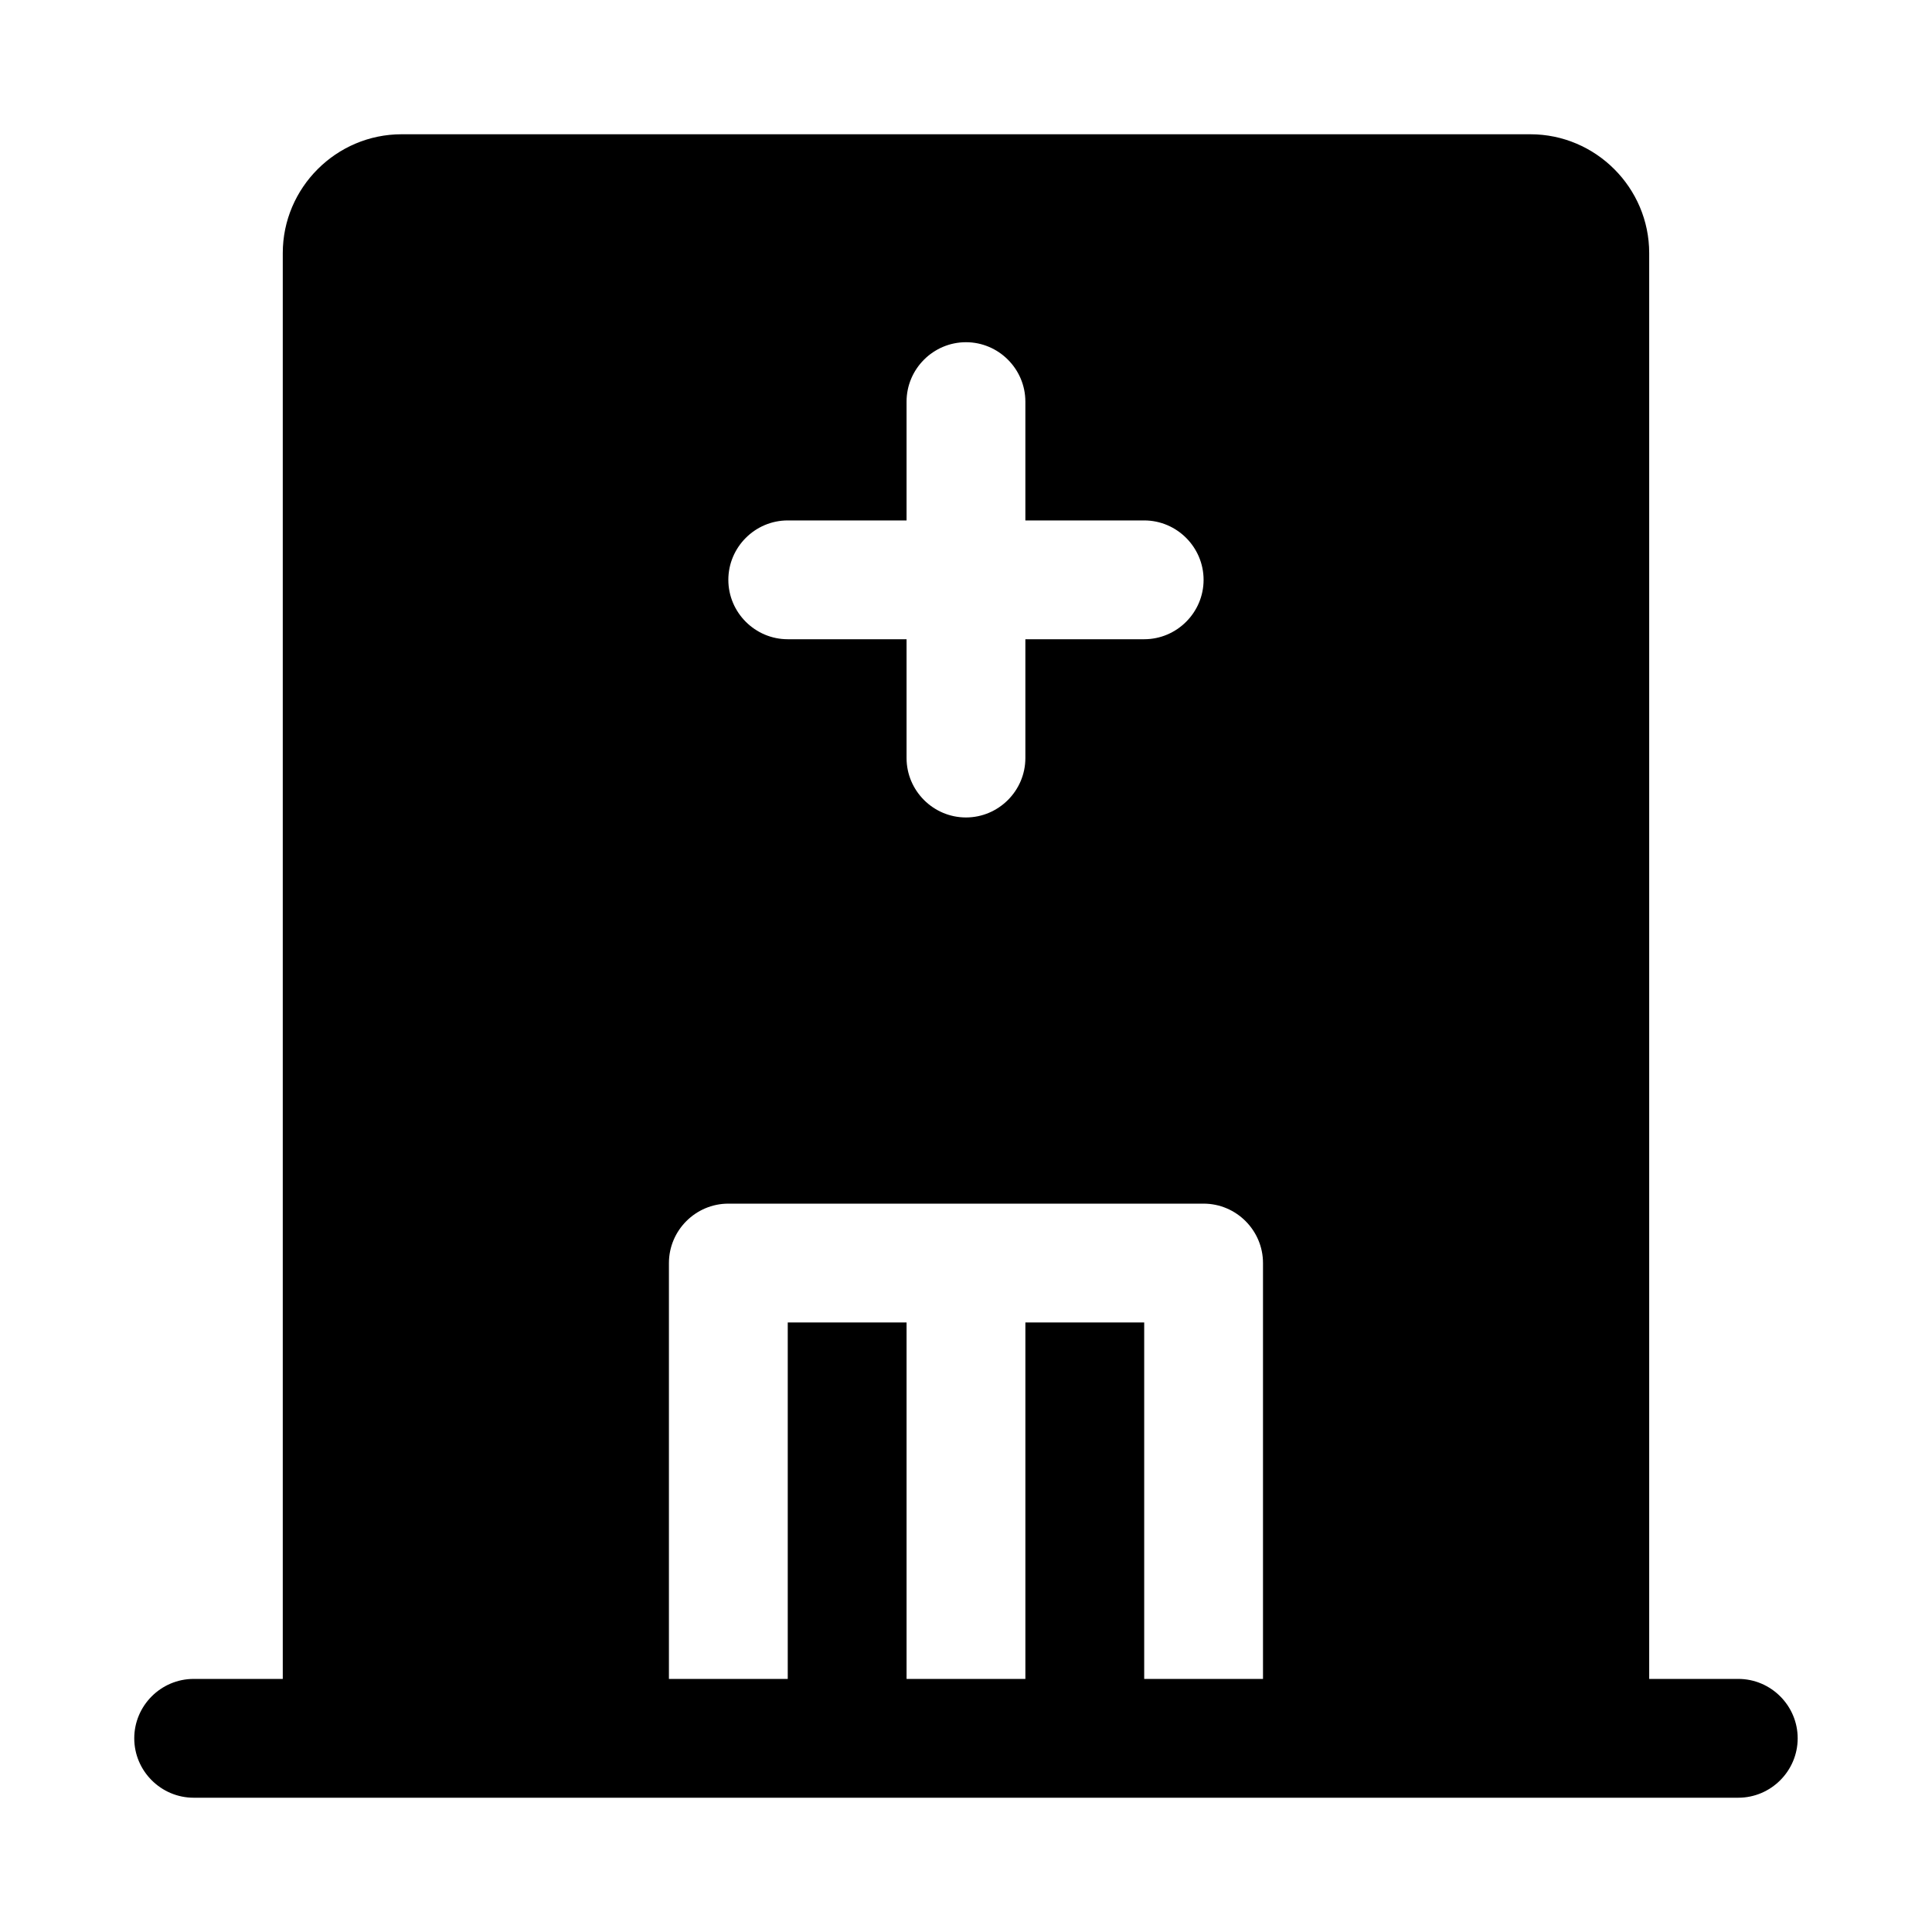
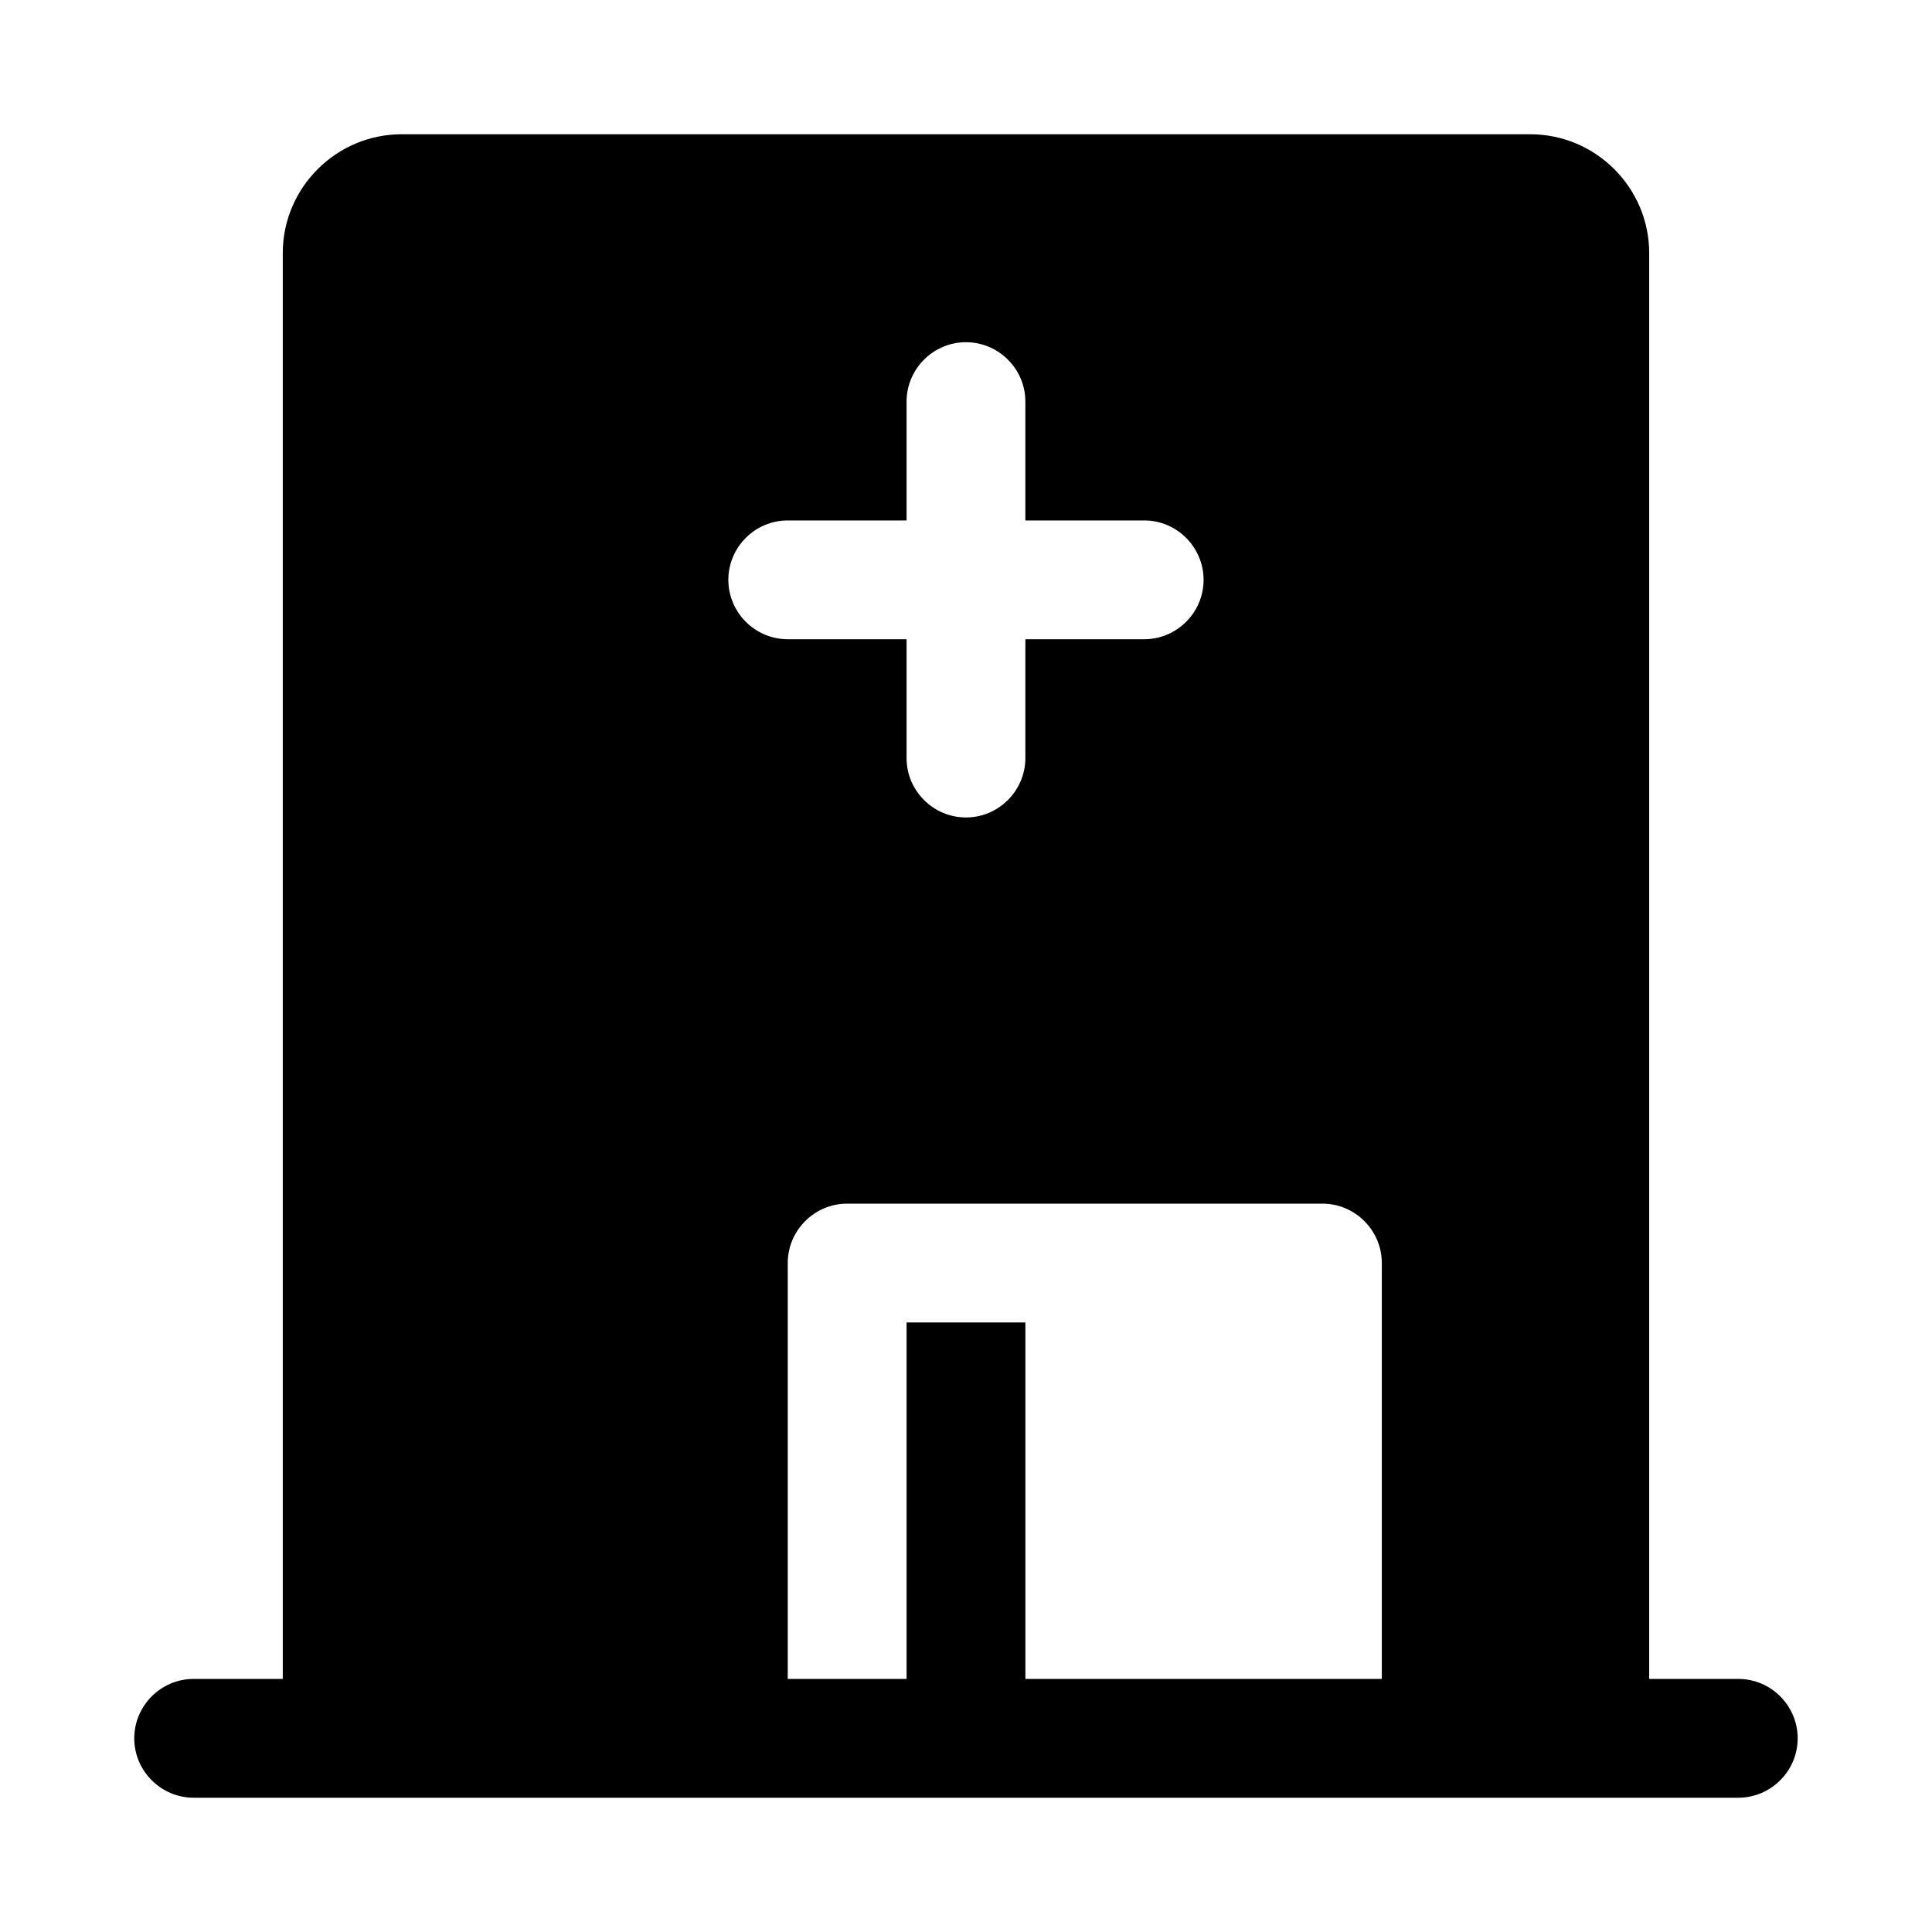
<svg xmlns="http://www.w3.org/2000/svg" fill="#000000" width="800px" height="800px" version="1.1" viewBox="144 144 512 512">
-   <path d="m604.67 588.93h-23.617v-377.86c0-17.32-14.168-31.488-31.488-31.488h-299.14c-17.32 0-31.488 14.168-31.488 31.488v377.86h-23.617c-8.66 0-15.742 7.086-15.742 15.742 0 8.66 7.086 15.742 15.742 15.742h409.34c8.66 0 15.742-7.086 15.742-15.742 0.004-8.656-7.078-15.742-15.738-15.742zm-251.91-307.01h31.488v-31.488c0-8.66 7.086-15.742 15.742-15.742 8.66 0 15.742 7.086 15.742 15.742v31.488h31.488c8.66 0 15.742 7.086 15.742 15.742 0 8.66-7.086 15.742-15.742 15.742h-31.488v31.488c0 8.66-7.086 15.742-15.742 15.742-8.66 0-15.742-7.086-15.742-15.742v-31.488h-31.488c-8.66 0-15.742-7.086-15.742-15.742s7.082-15.742 15.742-15.742zm94.465 307.01v-94.465h-31.488v94.465h-31.488v-94.465h-31.488v94.465h-31.488v-110.21c0-8.66 7.086-15.742 15.742-15.742h125.95c8.66 0 15.742 7.086 15.742 15.742v110.21z" />
+   <path d="m604.67 588.93h-23.617v-377.86c0-17.32-14.168-31.488-31.488-31.488h-299.14c-17.32 0-31.488 14.168-31.488 31.488v377.86h-23.617c-8.66 0-15.742 7.086-15.742 15.742 0 8.66 7.086 15.742 15.742 15.742h409.34c8.66 0 15.742-7.086 15.742-15.742 0.004-8.656-7.078-15.742-15.738-15.742zm-251.91-307.01h31.488v-31.488c0-8.66 7.086-15.742 15.742-15.742 8.66 0 15.742 7.086 15.742 15.742v31.488h31.488c8.66 0 15.742 7.086 15.742 15.742 0 8.66-7.086 15.742-15.742 15.742h-31.488v31.488c0 8.66-7.086 15.742-15.742 15.742-8.66 0-15.742-7.086-15.742-15.742v-31.488h-31.488c-8.66 0-15.742-7.086-15.742-15.742s7.082-15.742 15.742-15.742zm94.465 307.01v-94.465v94.465h-31.488v-94.465h-31.488v94.465h-31.488v-110.21c0-8.66 7.086-15.742 15.742-15.742h125.95c8.66 0 15.742 7.086 15.742 15.742v110.21z" />
</svg>